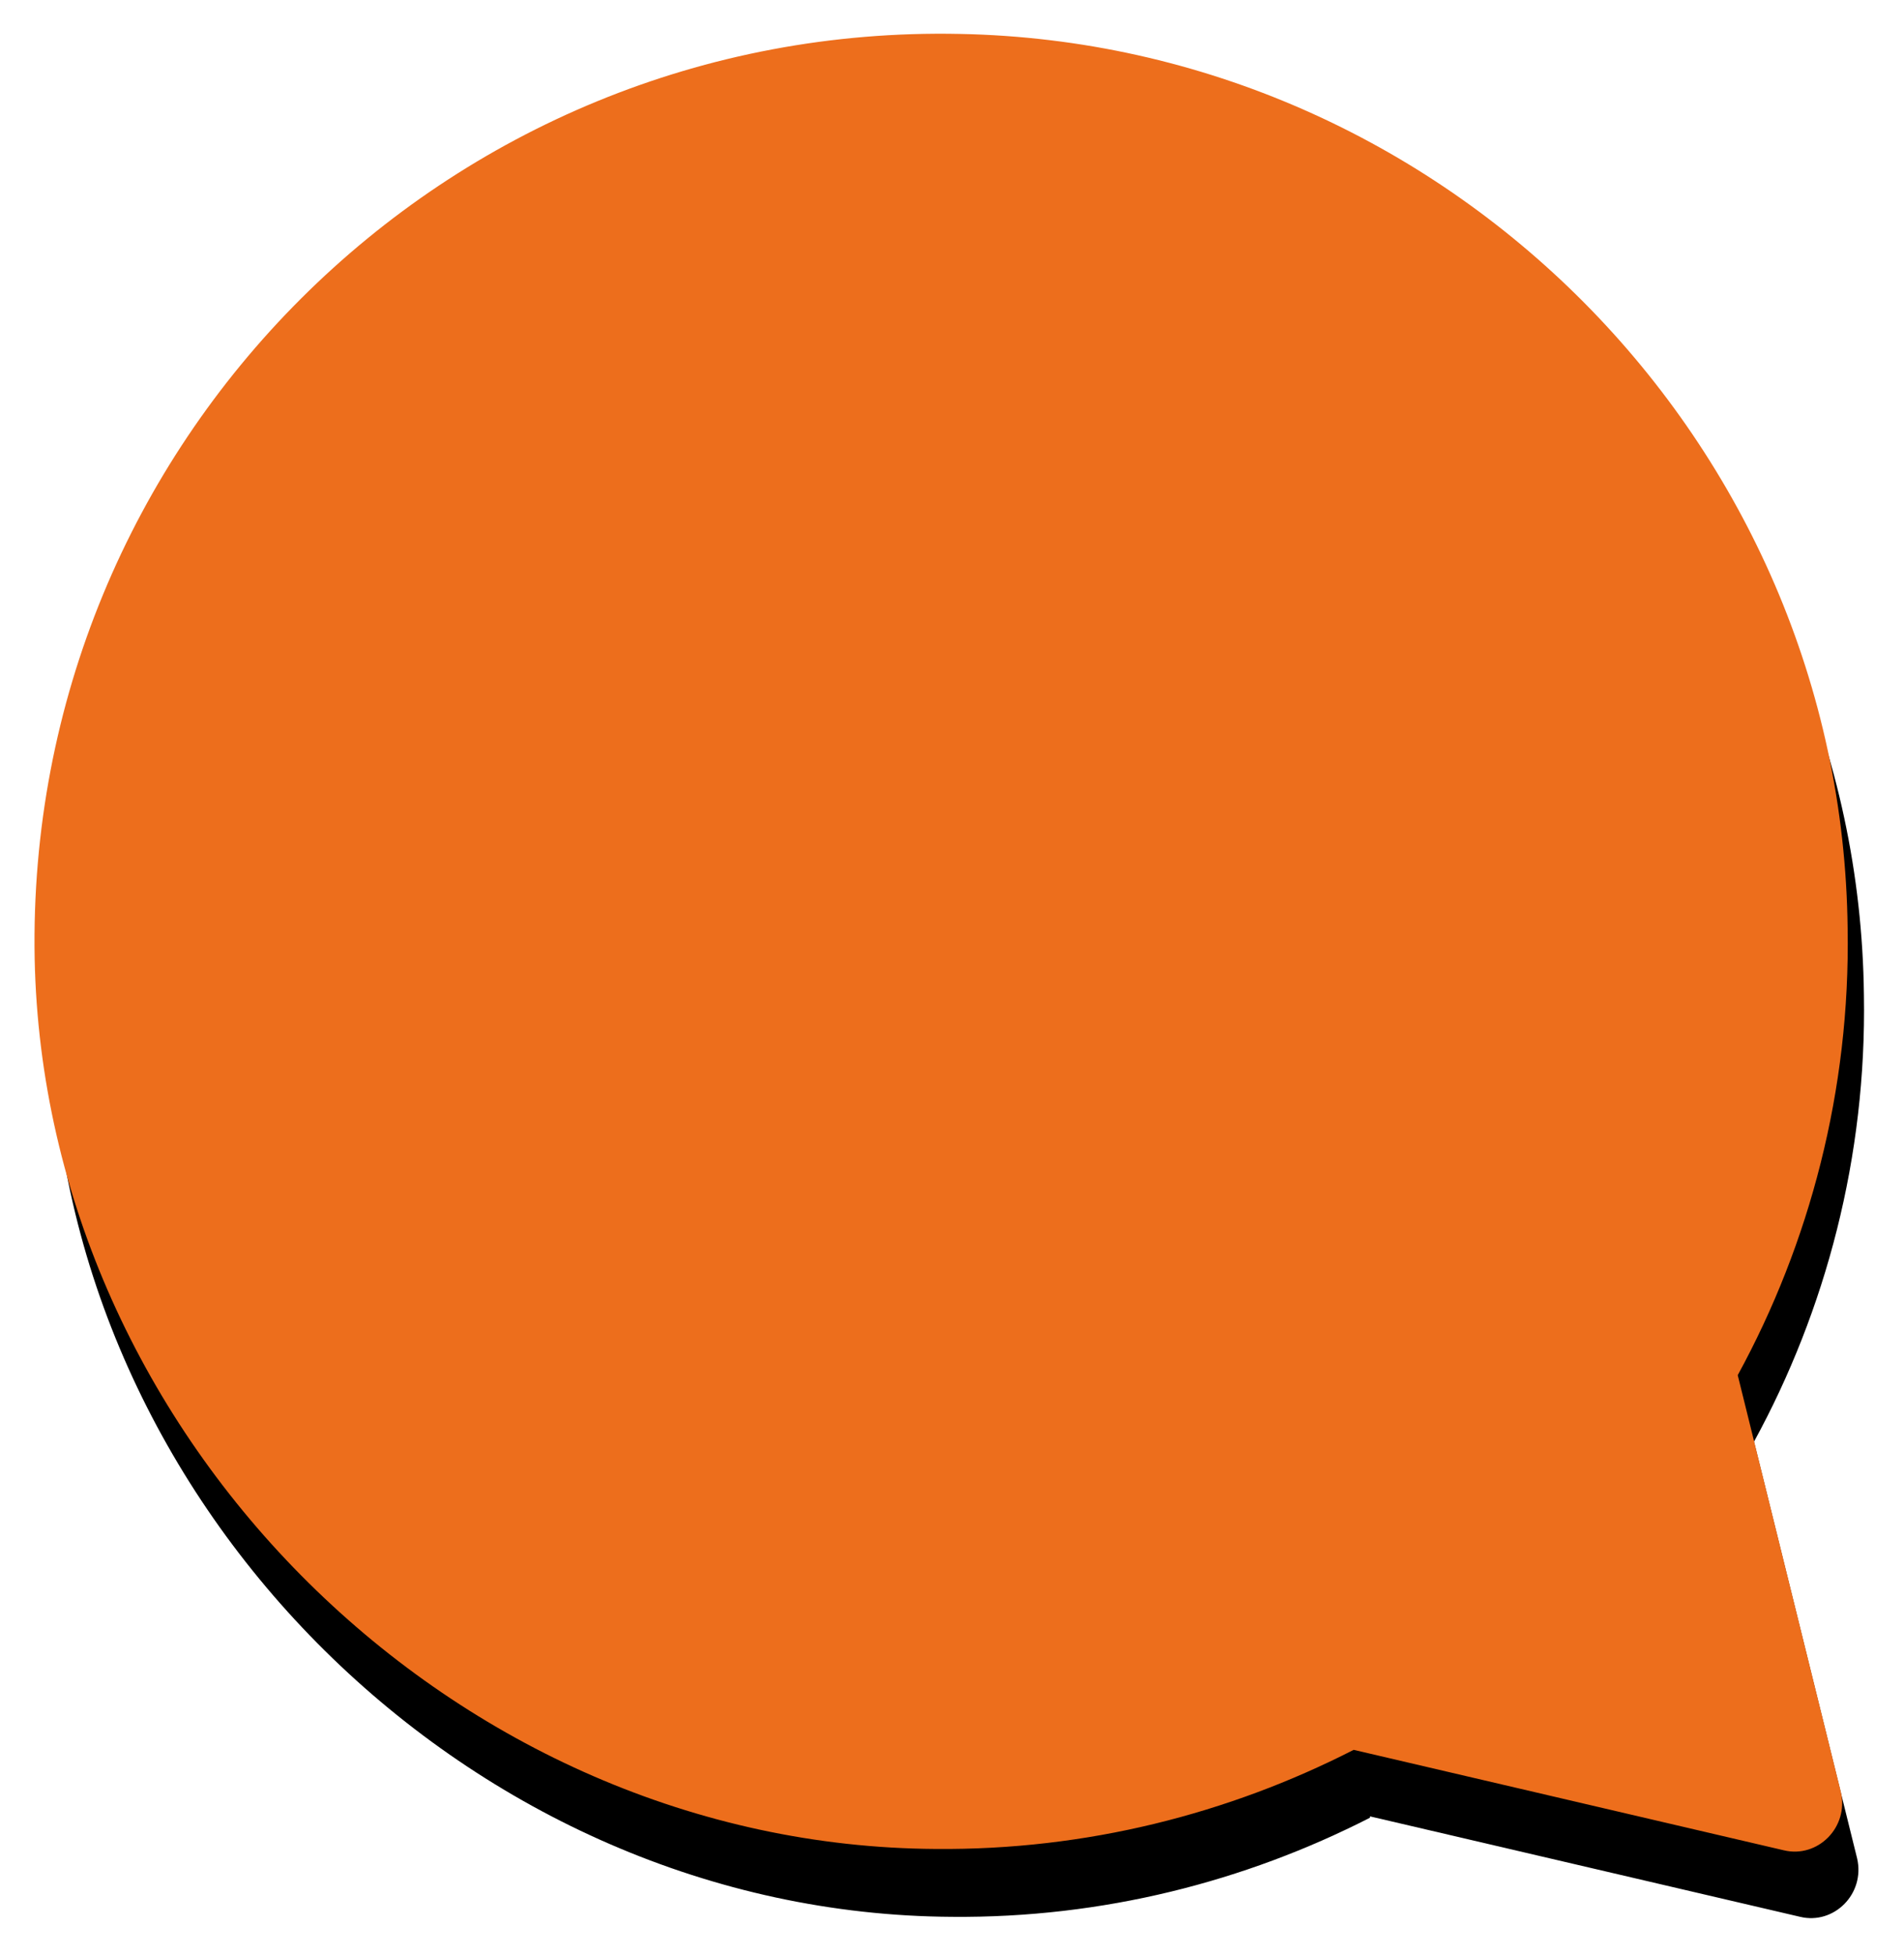
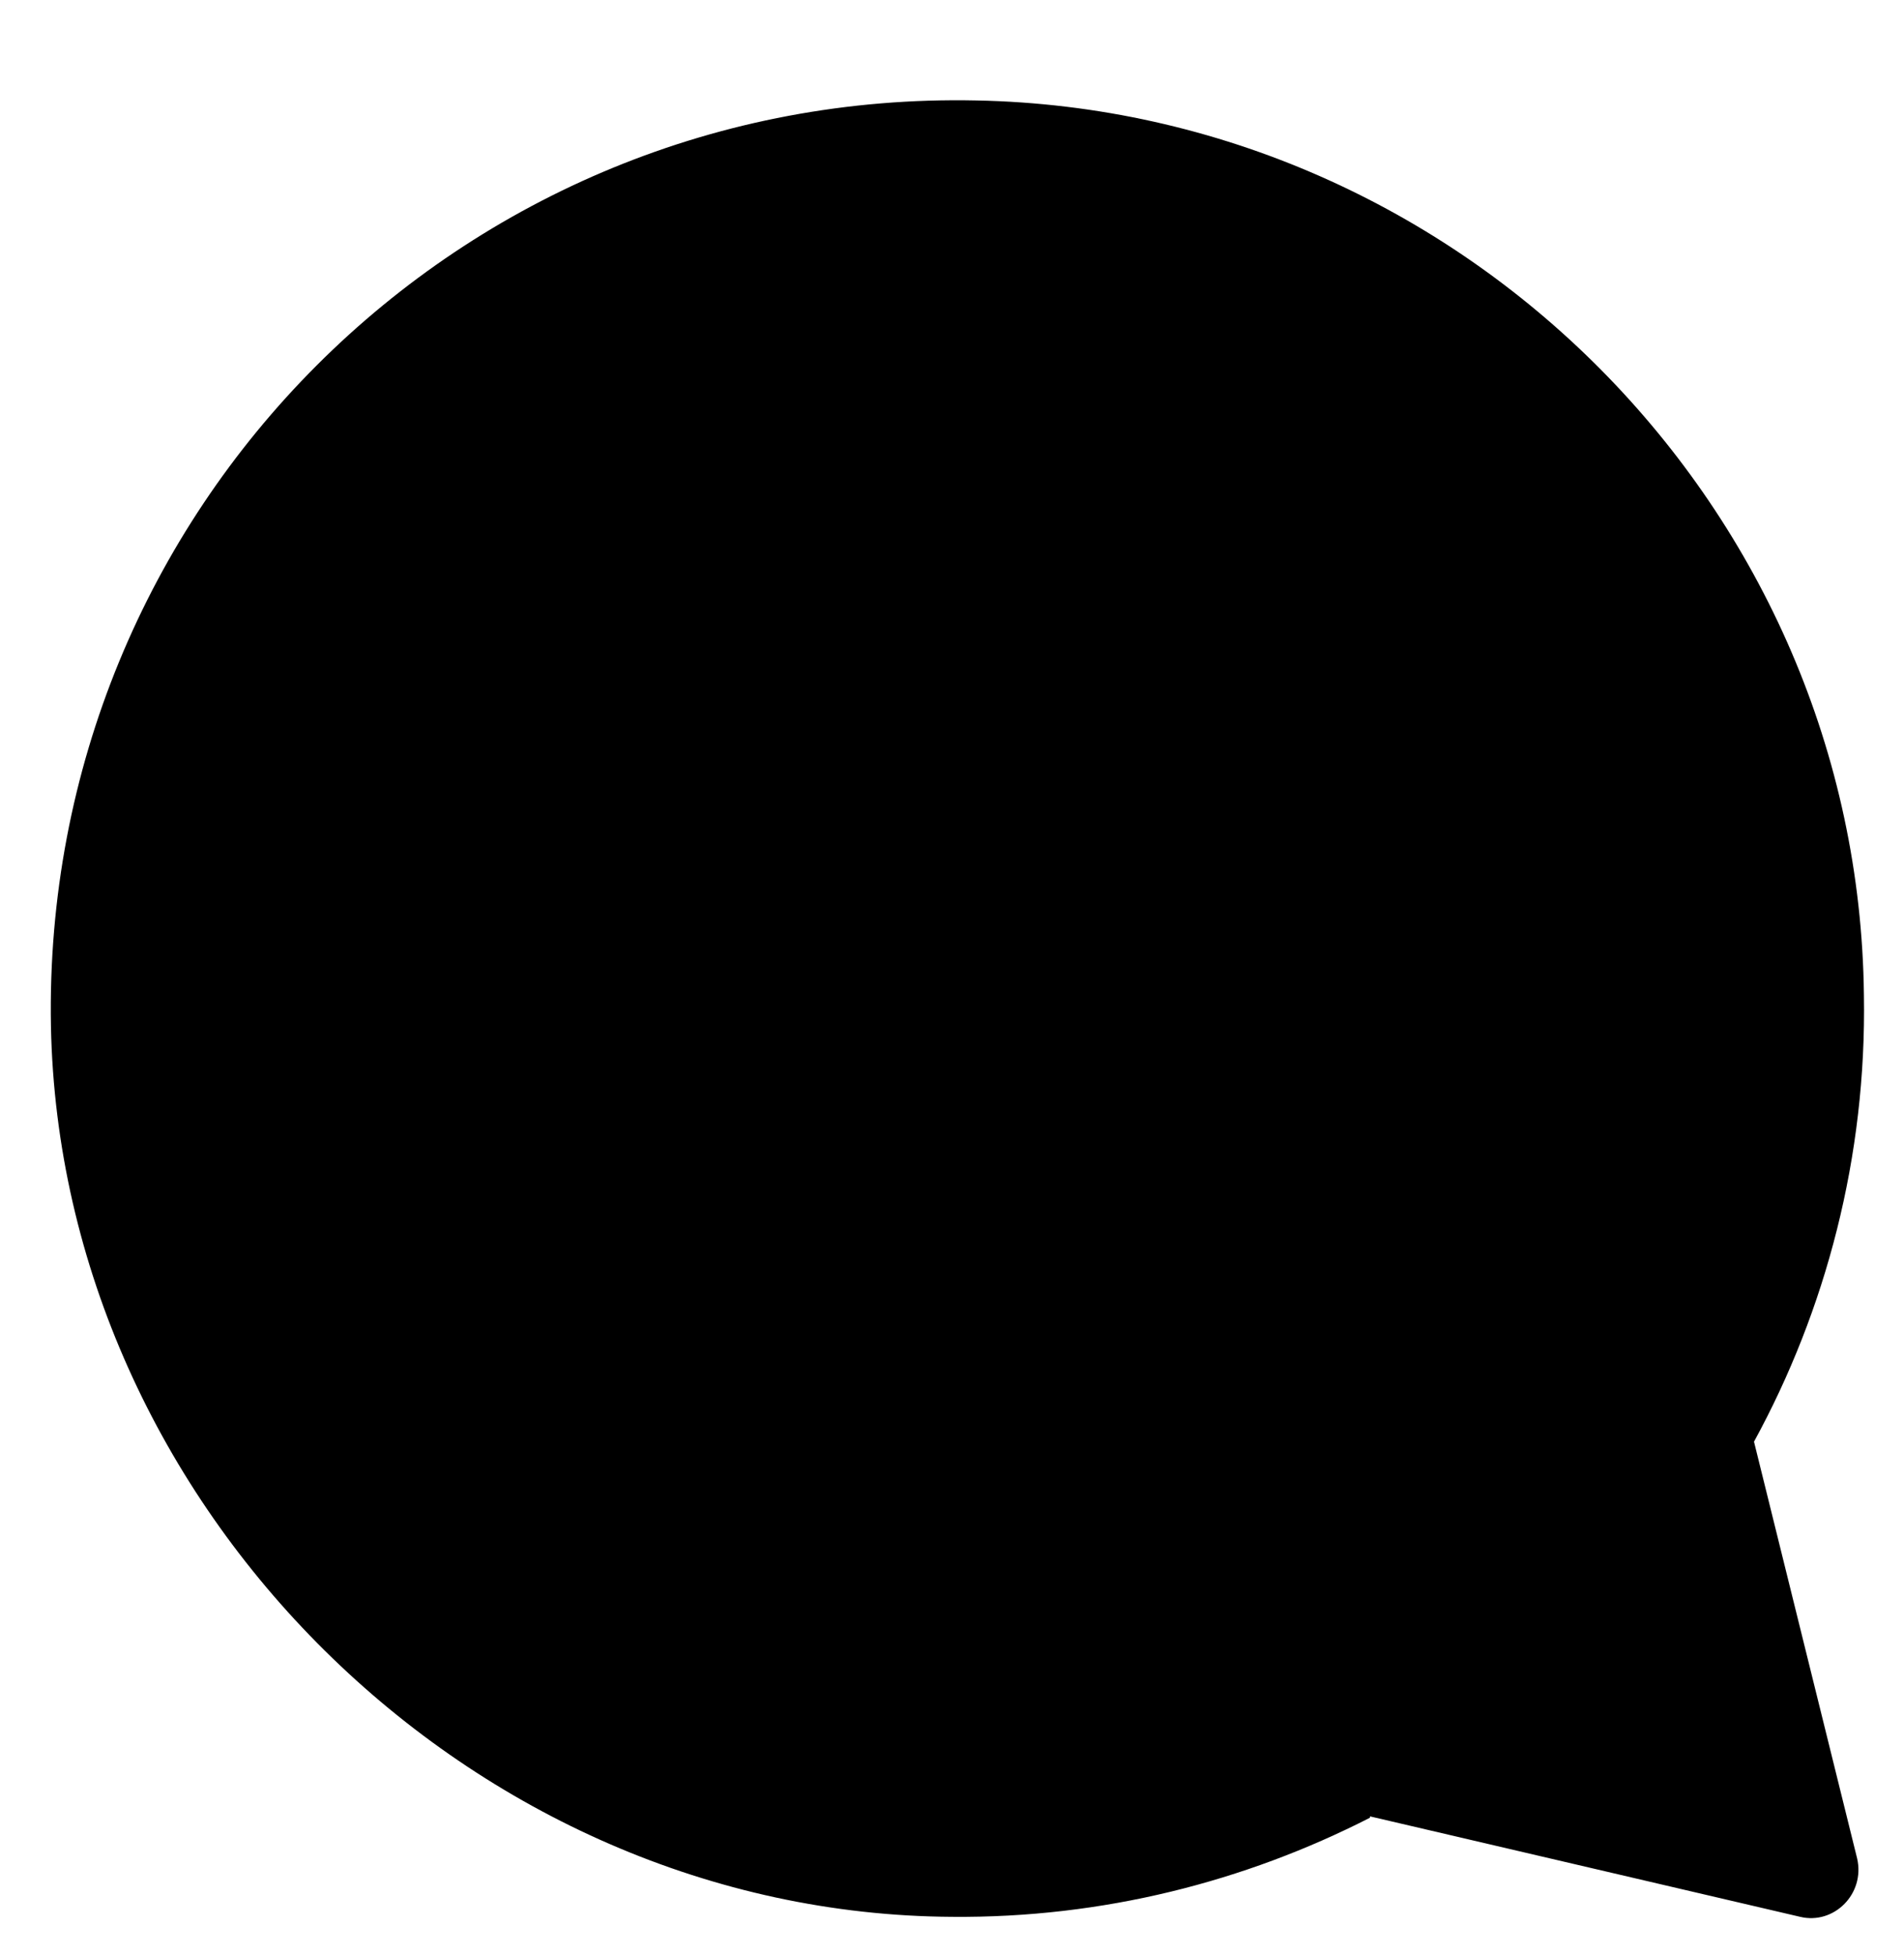
<svg xmlns="http://www.w3.org/2000/svg" version="1.2" viewBox="0 0 140 144" width="190" height="195">
  <style>.a{fill:#ed6e1c}</style>
  <path d="m100.8 133.9c-9.2 4.7-19.7 7.4-30.8 7.3-35.4-0.2-65.7-30.2-66.4-65.6-0.7-38.1 30.2-69 68.2-68.2 35.8 0.7 65 30.1 65.4 65.9 0.2 11.9-2.8 23.2-8.1 32.9l7.6 30.7c0.6 2.6-1.7 4.9-4.2 4.3l-31.7-7.4z" />
-   <path class="a" d="m99.6 128.9c-9.2 4.7-19.7 7.4-30.8 7.3-35.4-0.2-65.7-30.2-66.4-65.6-0.7-38 30.3-68.9 68.2-68.1 35.8 0.7 65 30.1 65.4 65.9 0.2 11.9-2.8 23.2-8.1 32.9l7.6 30.7c0.6 2.6-1.7 4.9-4.2 4.3z" />
</svg>